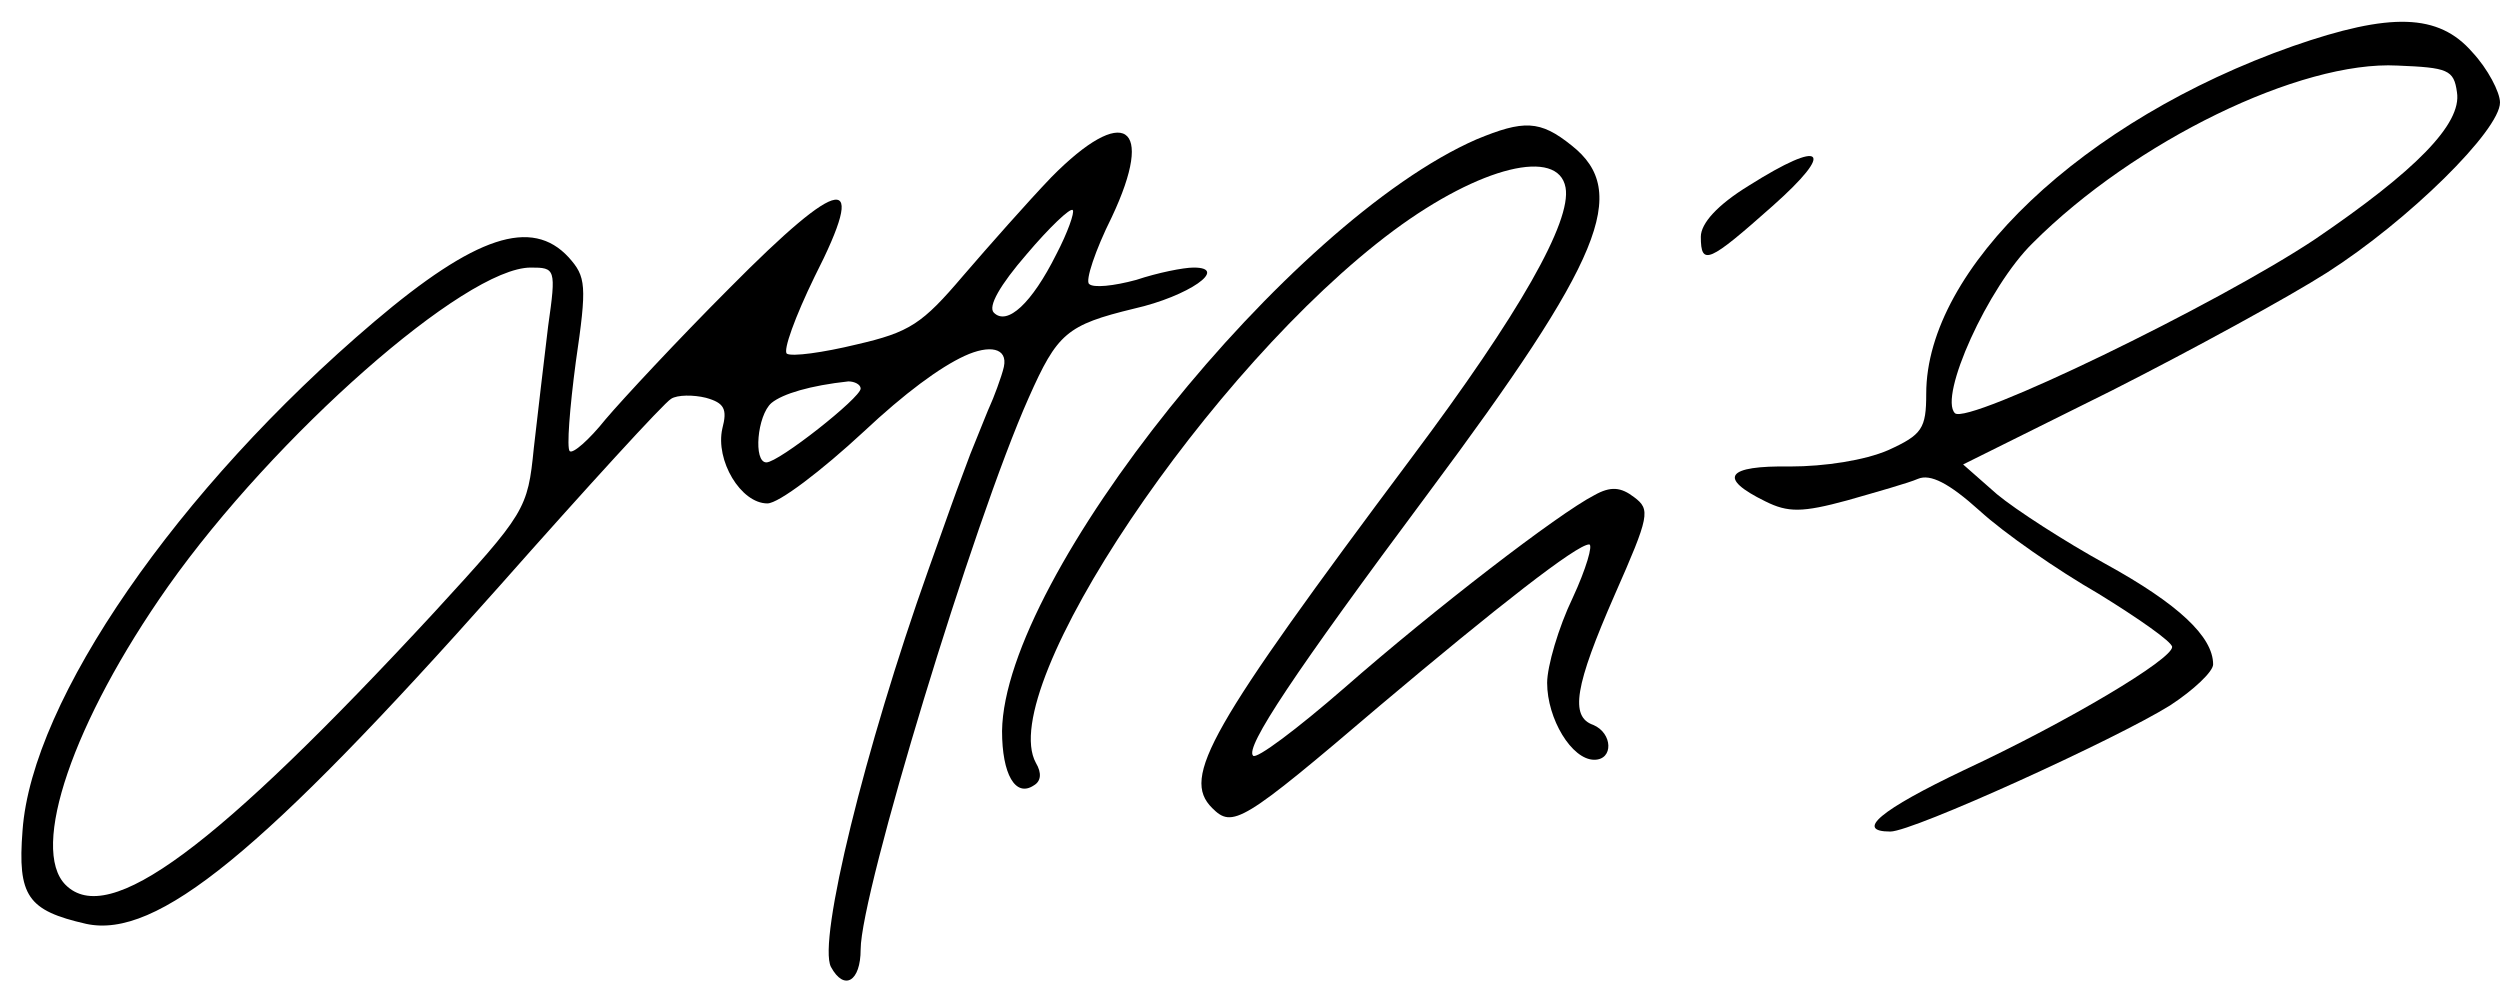
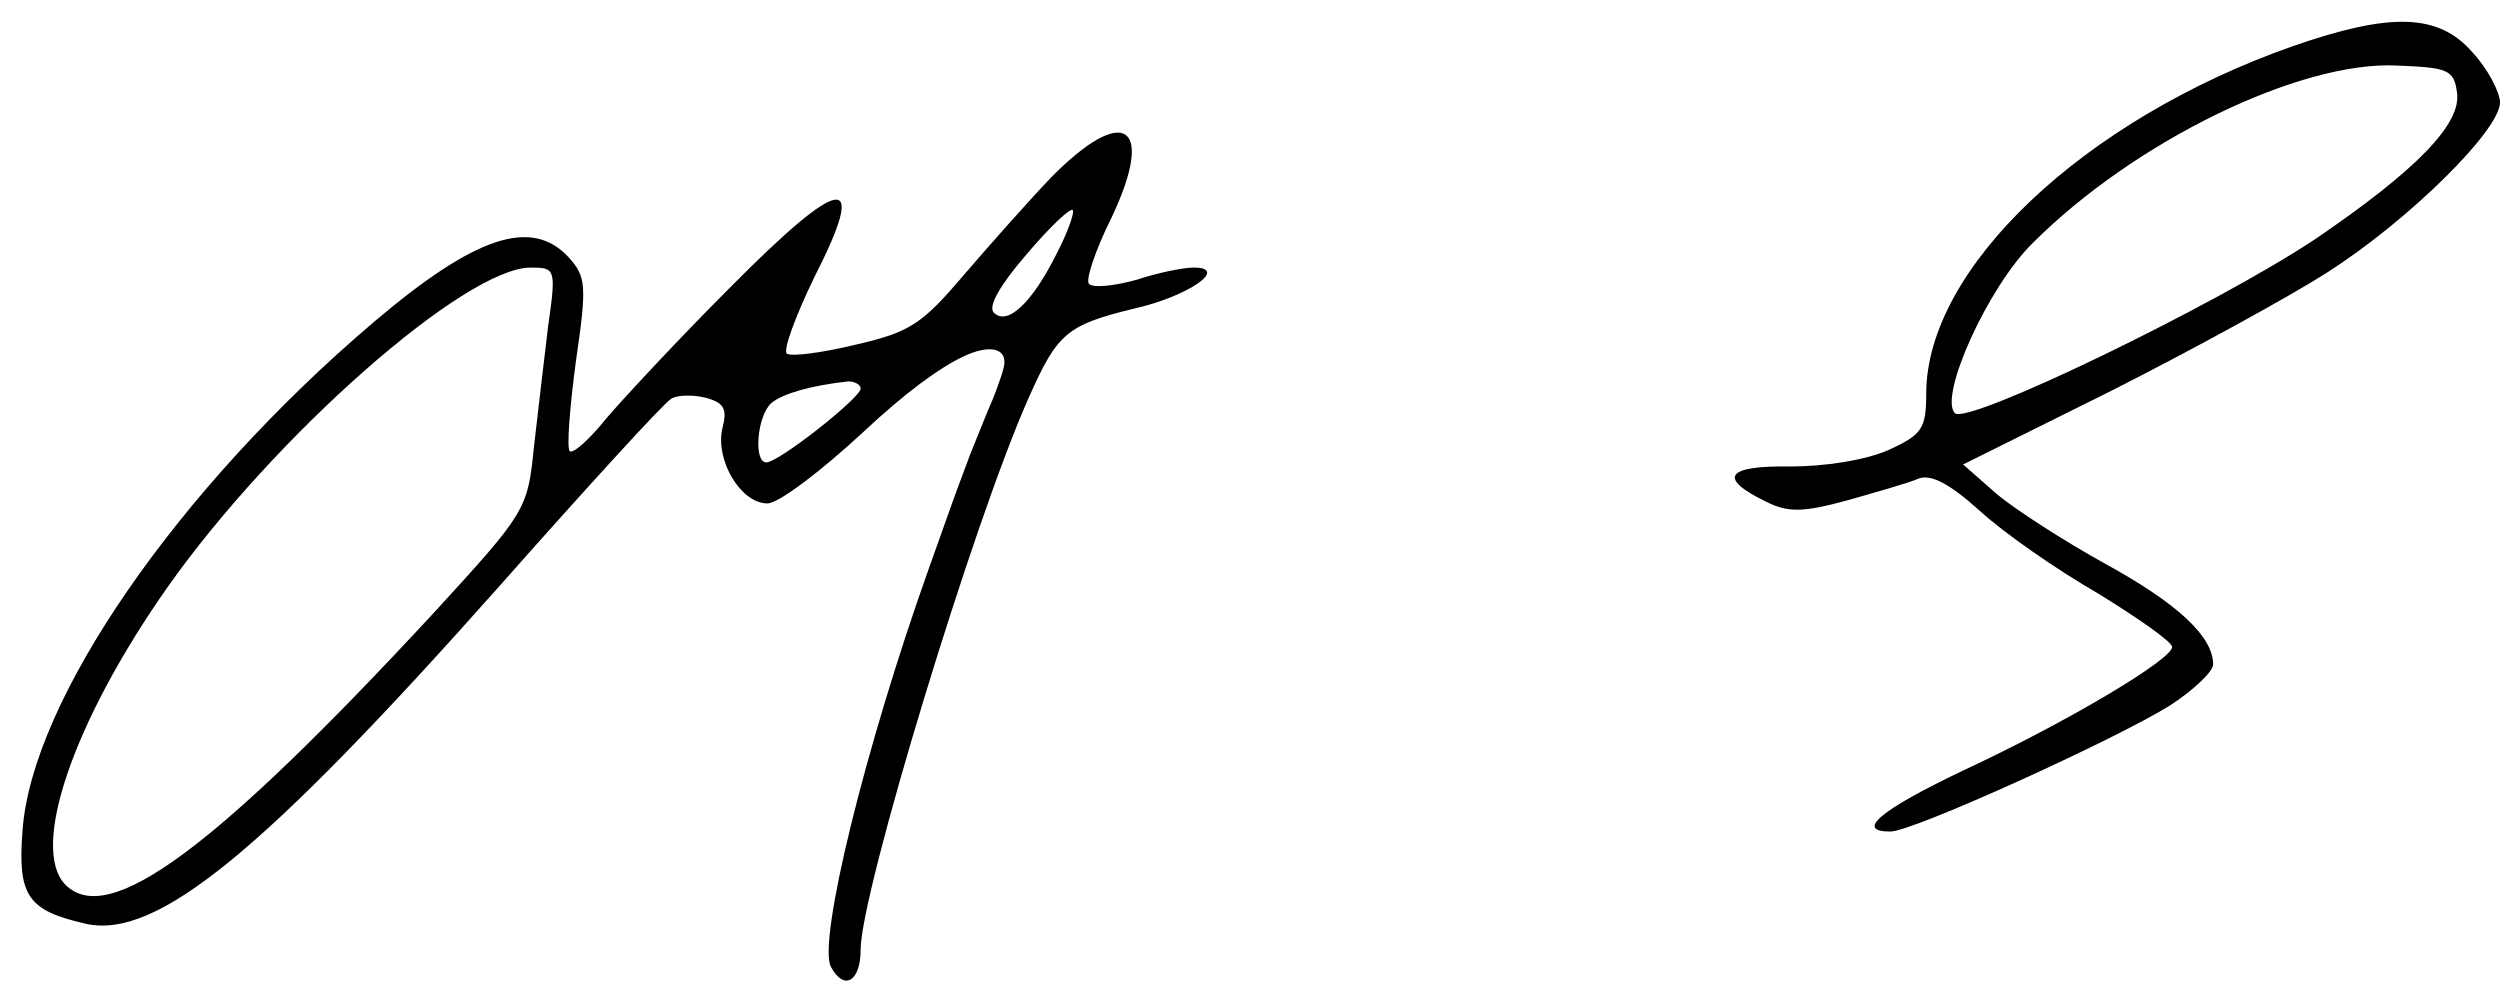
<svg xmlns="http://www.w3.org/2000/svg" width="512px" height="202px" viewBox="0 0 513 202" version="1.1">
  <defs />
  <g id="surface1">
    <path style=" stroke:none;fill-rule:nonzero;fill:rgb(0%,0%,0%);fill-opacity:1;" d="M 470.531 9.258 C 427.43 24.41 395.262 54.918 395.262 80.59 C 395.262 87.742 394.422 89.008 387.484 92.164 C 382.648 94.266 374.449 95.527 367.301 95.527 C 354.266 95.32 352.371 97.844 362.254 102.684 C 366.879 104.996 369.824 104.996 379.074 102.473 C 384.961 100.789 391.688 98.895 393.582 98.055 C 396.102 97.004 399.887 98.895 406.195 104.578 C 411.242 109.207 422.172 116.781 430.582 121.621 C 438.781 126.672 445.723 131.512 445.723 132.562 C 445.723 135.086 424.695 147.711 403.043 157.812 C 385.801 166.02 380.547 170.438 387.902 170.438 C 392.527 170.438 434.156 151.5 445.301 144.555 C 450.137 141.398 454.133 137.613 454.133 136.141 C 454.133 130.457 446.984 123.727 432.055 115.52 C 423.645 110.891 413.555 104.367 409.77 101.211 L 402.832 95.109 L 433.316 79.957 C 449.926 71.543 469.898 60.602 477.469 55.762 C 494.289 45.027 513 26.512 513 20.832 C 513 18.727 510.477 13.887 507.324 10.52 C 500.387 2.523 490.504 2.316 470.531 9.258 Z M 504.168 18.727 C 505.223 25.25 495.551 34.93 475.156 48.816 C 454.973 62.285 403.672 87.113 401.148 84.586 C 397.785 81.223 407.879 58.707 417.129 49.66 C 437.941 28.828 472.004 12.203 491.977 13.258 C 502.277 13.676 503.539 14.098 504.168 18.727 Z M 504.168 18.727 " />
-     <path style=" stroke:none;fill-rule:nonzero;fill:rgb(0%,0%,0%);fill-opacity:1;" d="M 302.965 28.406 C 264.488 45.238 206.039 118.043 205.621 149.816 C 205.621 158.652 208.355 163.492 212.137 160.969 C 213.609 160.129 213.82 158.445 212.559 156.34 C 204.148 140.98 248.301 75.117 285.934 47.133 C 303.805 33.879 319.785 30.09 321.254 38.297 C 322.516 45.238 311.793 64.176 289.719 93.637 C 247.879 149.605 242.414 159.285 248.723 165.598 C 252.926 169.805 254.816 168.754 283.203 144.555 C 307.168 124.355 323.57 111.52 326.09 111.52 C 326.934 111.52 325.461 116.57 322.727 122.461 C 319.785 128.566 317.473 136.559 317.473 139.926 C 317.473 147.293 322.516 155.707 327.145 155.707 C 331.137 155.707 330.926 150.238 326.934 148.555 C 322.098 146.871 323.148 140.559 331.348 121.832 C 338.496 105.629 338.707 104.367 335.344 101.84 C 332.609 99.738 330.508 99.527 327.145 101.422 C 319.785 105.207 294.344 124.777 275.844 140.98 C 266.172 149.395 257.762 155.707 257.129 154.867 C 255.449 153.184 265.332 138.242 293.082 101 C 328.824 53.023 334.5 39.137 322.516 29.668 C 316 24.41 312.637 24.41 302.965 28.406 Z M 302.965 28.406 " />
    <path style=" stroke:none;fill-rule:nonzero;fill:rgb(0%,0%,0%);fill-opacity:1;" d="M 215.711 36.191 C 213.293 38.717 210.087 42.241 206.829 45.897 C 203.57 49.553 200.26 53.34 197.633 56.391 C 193.428 61.336 190.694 64.23 187.646 66.202 C 184.597 68.175 181.232 69.227 175.766 70.488 C 172.297 71.33 168.985 71.962 166.41 72.304 C 163.834 72.646 161.994 72.699 161.469 72.383 C 161.049 72.068 161.47 70.175 162.495 67.334 C 163.52 64.493 165.148 60.705 167.145 56.602 C 172.717 45.66 174.136 40.399 171.271 40.794 C 168.406 41.188 161.258 47.238 149.695 58.918 C 144.439 64.178 138.973 69.858 134.373 74.75 C 129.773 79.643 126.041 83.746 124.254 85.852 C 122.572 87.955 120.891 89.743 119.551 90.926 C 118.211 92.109 117.213 92.687 116.898 92.371 C 116.582 92.057 116.582 89.848 116.818 86.534 C 117.055 83.22 117.527 78.801 118.156 74.066 C 119.314 66.176 119.841 61.81 119.631 58.916 C 119.421 56.023 118.475 54.604 116.688 52.605 C 112.902 48.502 108.119 47.396 101.68 49.526 C 95.241 51.656 87.147 57.021 76.738 65.859 C 56.555 83.01 39 102.421 26.254 120.885 C 13.509 139.349 5.572 156.865 4.625 170.227 C 4.1 176.961 4.362 181.064 6.254 183.826 C 8.146 186.588 11.668 188.008 17.66 189.375 C 24.914 190.953 33.955 187.323 47.28 176.434 C 60.605 165.545 78.213 147.396 102.602 119.938 C 111.537 109.838 119.946 100.475 126.306 93.531 C 132.665 86.587 136.975 82.063 137.711 81.641 C 138.342 81.221 139.498 81.011 140.812 80.984 C 142.126 80.958 143.598 81.115 144.859 81.43 C 146.752 81.957 147.855 82.536 148.354 83.483 C 148.854 84.43 148.748 85.744 148.223 87.742 C 147.486 91.004 148.433 94.845 150.246 97.87 C 152.06 100.896 154.74 103.105 157.473 103.105 C 158.629 103.105 161.415 101.422 164.99 98.739 C 168.564 96.056 172.928 92.373 177.238 88.375 C 185.648 80.484 192.849 75.171 197.946 72.83 C 203.044 70.488 206.832 71.162 205.994 75.072 C 205.574 77.033 203.7 81.906 203.186 82.963 C 202.792 83.773 201.555 86.965 199.102 92.991 C 198.156 95.622 196.737 99.211 195.187 103.577 C 193.637 107.943 191.955 112.678 190.484 116.781 C 183.967 135.088 178.29 154.131 174.584 169.254 C 170.878 184.378 169.143 195.582 170.508 198.211 C 171.875 200.736 173.399 201.474 174.582 200.764 C 175.765 200.055 176.605 197.898 176.605 194.637 C 176.605 188.85 182.388 166.913 189.589 143.241 C 196.79 119.568 205.41 94.16 211.086 81.43 C 214.029 74.803 215.975 71.068 218.918 68.57 C 221.862 66.071 225.805 64.809 232.742 63.125 C 238.314 61.863 243.203 59.759 245.779 57.97 C 248.354 56.181 248.617 54.707 244.938 54.707 C 243.887 54.707 242.047 54.971 239.918 55.418 C 237.789 55.866 235.371 56.498 233.164 57.234 C 230.852 57.865 228.644 58.286 226.909 58.444 C 225.174 58.602 223.912 58.496 223.492 58.074 C 223.072 57.76 223.388 56.024 224.229 53.526 C 225.069 51.027 226.436 47.766 228.117 44.398 C 232.637 34.824 233.268 28.985 230.902 27.434 C 228.537 25.882 223.176 28.617 215.711 36.191 Z M 216.762 51.973 C 214.24 57.023 211.718 60.706 209.484 62.784 C 207.25 64.861 205.305 65.334 203.938 63.965 C 203.307 63.334 203.622 61.914 204.779 59.863 C 205.936 57.812 207.934 55.129 210.668 51.973 C 212.98 49.238 215.24 46.818 216.975 45.161 C 218.709 43.504 219.918 42.609 220.129 42.926 C 220.338 43.137 220.075 44.294 219.471 45.951 C 218.866 47.607 217.92 49.764 216.762 51.973 Z M 112.48 66.703 C 112.061 70.068 111.535 74.539 111.01 79.063 C 110.484 83.587 109.959 88.164 109.539 91.742 C 108.908 98.055 108.487 101.368 105.885 105.655 C 103.283 109.942 98.5 115.203 89.145 125.41 C 66.648 149.713 49.934 165.914 37.739 174.935 C 25.545 183.956 17.871 185.797 13.457 181.379 C 9.777 177.697 10.145 169.333 13.876 158.417 C 17.607 147.502 24.703 134.035 34.48 120.148 C 45.414 104.682 60.657 88.321 74.849 75.828 C 89.04 63.334 102.18 54.707 108.906 54.707 C 111.43 54.707 112.744 54.76 113.217 56.286 C 113.69 57.812 113.322 60.811 112.48 66.703 Z M 176.605 79.539 C 176.605 80.484 172.4 84.271 167.88 87.822 C 163.36 91.373 158.525 94.687 157.266 94.687 C 155.898 94.687 155.425 92.268 155.661 89.532 C 155.897 86.797 156.844 83.746 158.316 82.484 C 159.473 81.537 161.47 80.643 164.15 79.88 C 166.83 79.117 170.193 78.486 174.082 78.066 C 174.713 78.066 175.344 78.224 175.817 78.486 C 176.29 78.749 176.605 79.117 176.605 79.539 Z M 176.605 79.539" />
-     <path style=" stroke:none;fill-rule:nonzero;fill:rgb(0%,0%,0%);fill-opacity:1;" d="M 358.891 37.875 C 352.371 41.871 349.008 45.66 349.008 48.395 C 349.008 54.496 350.691 53.656 363.727 42.082 C 376.762 30.512 374.238 28.195 358.891 37.875 Z M 358.891 37.875 " />
  </g>
</svg>